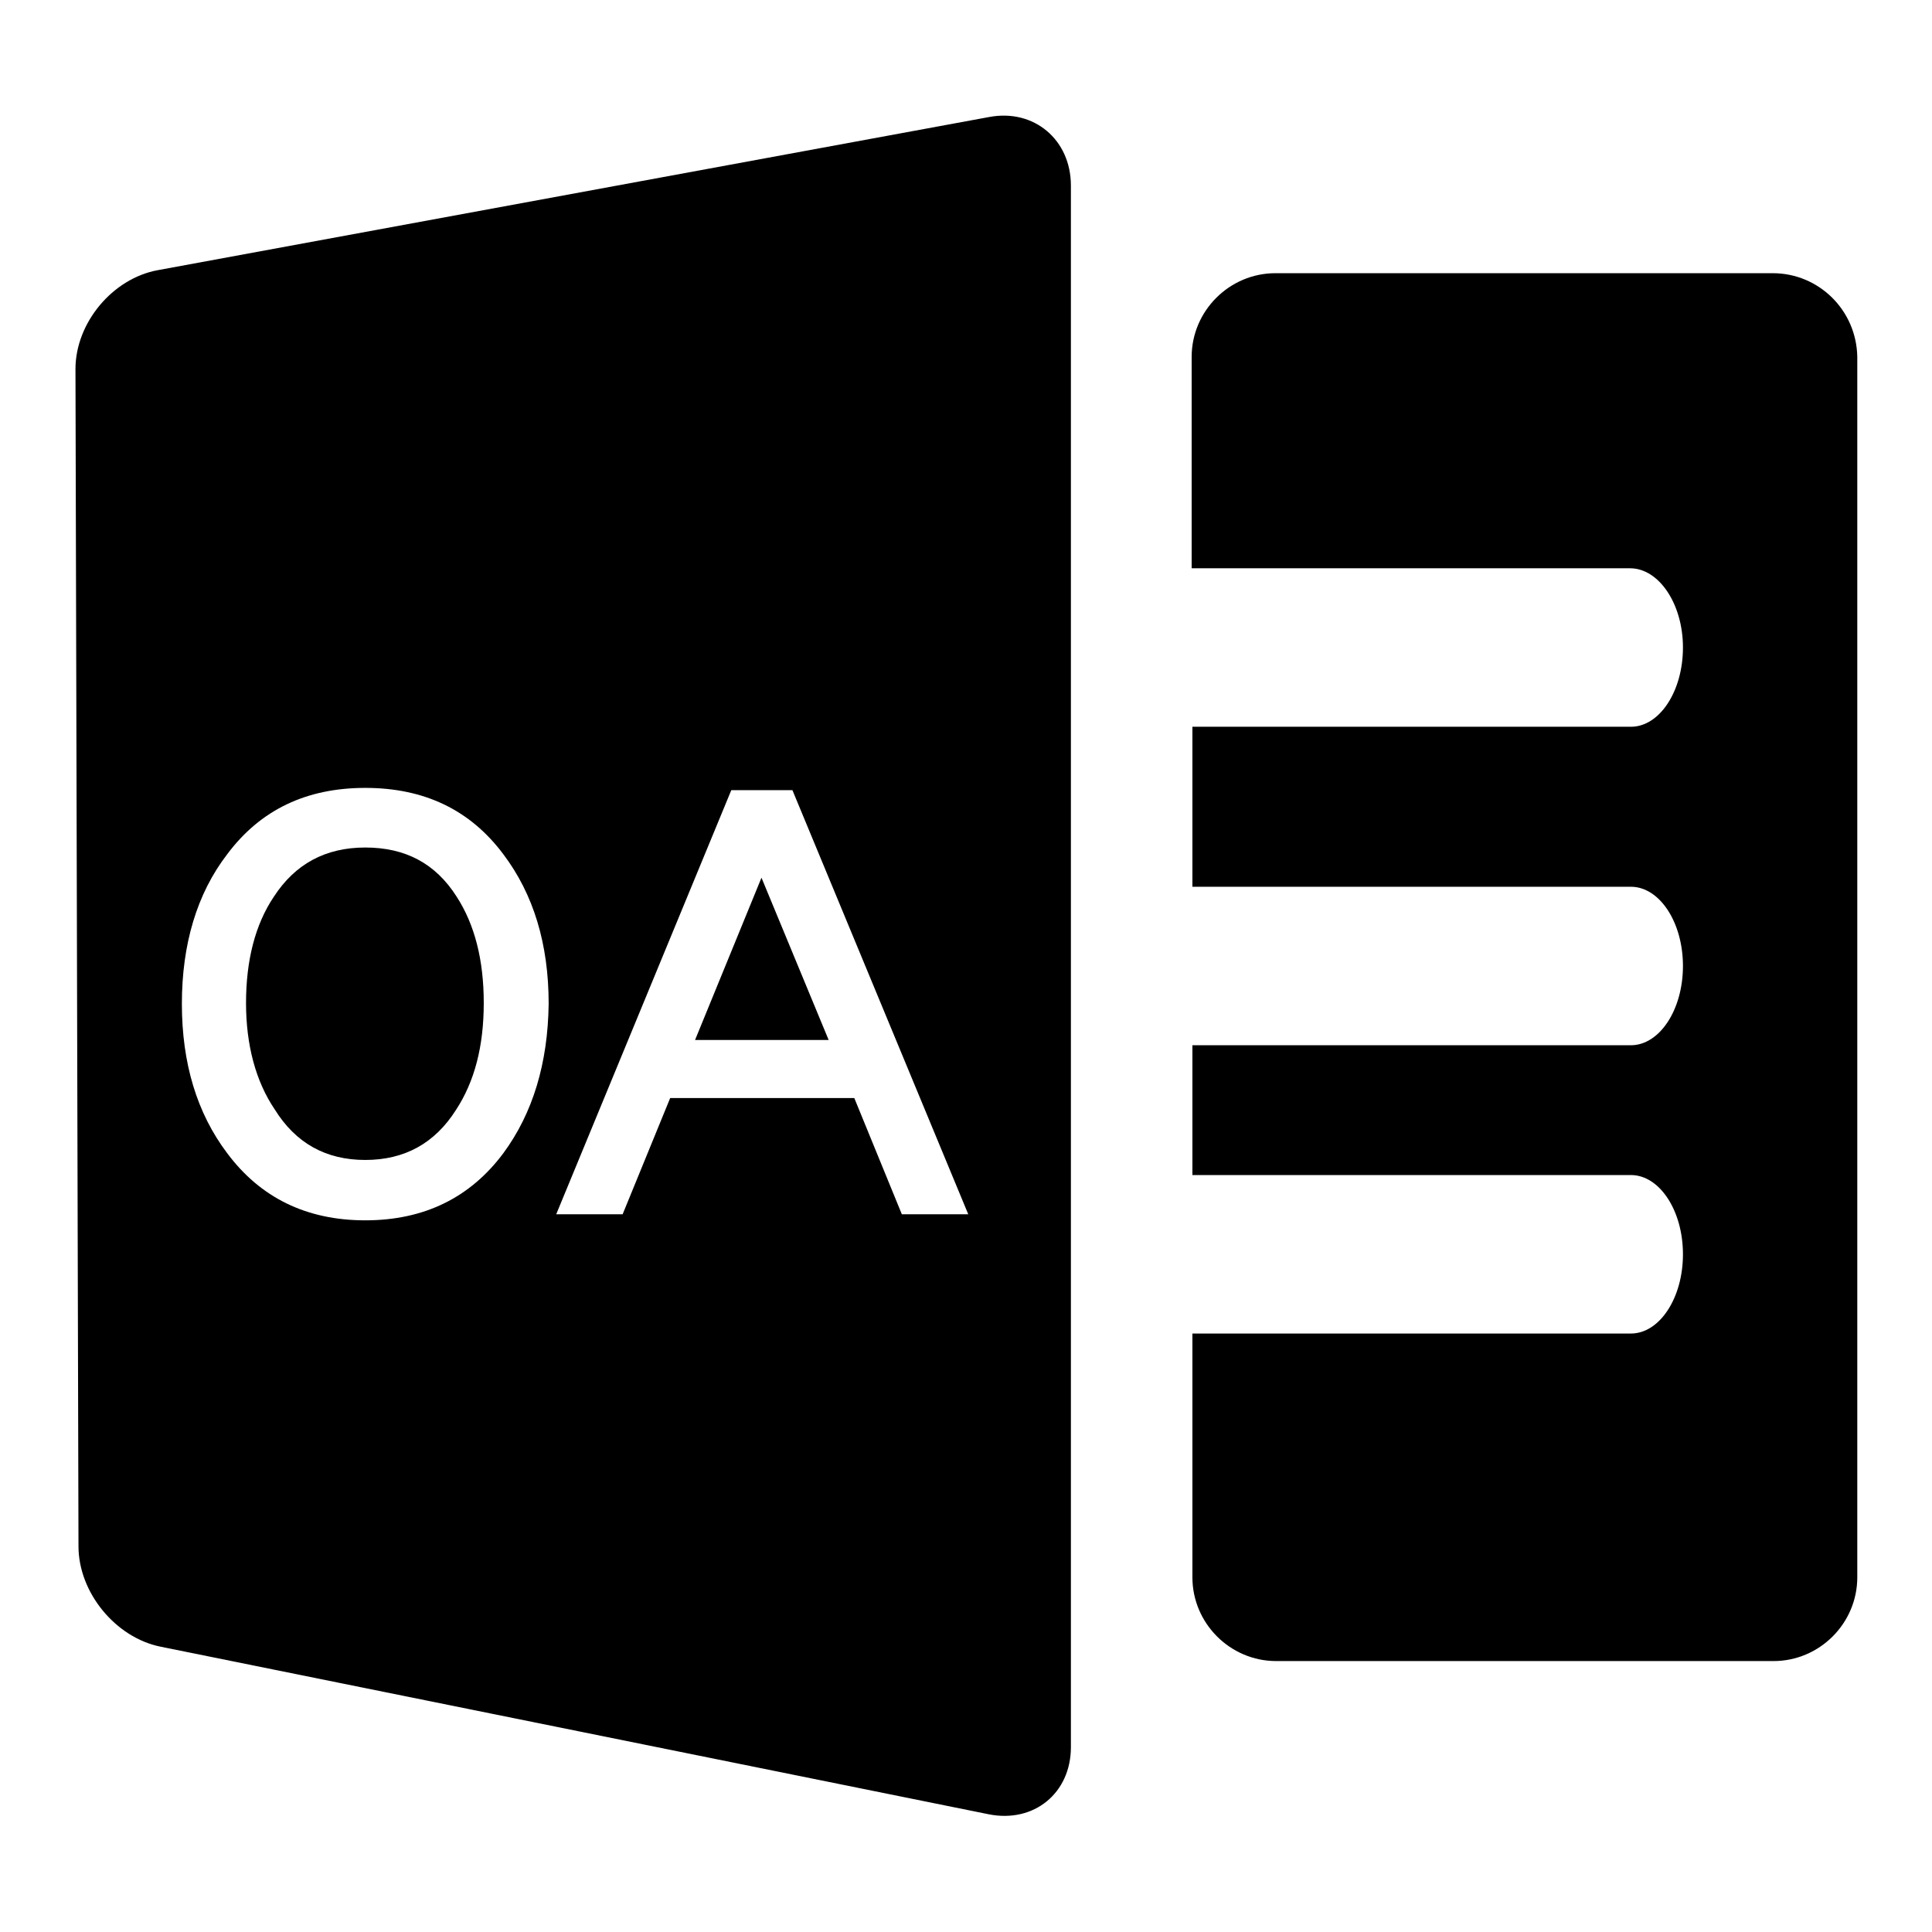
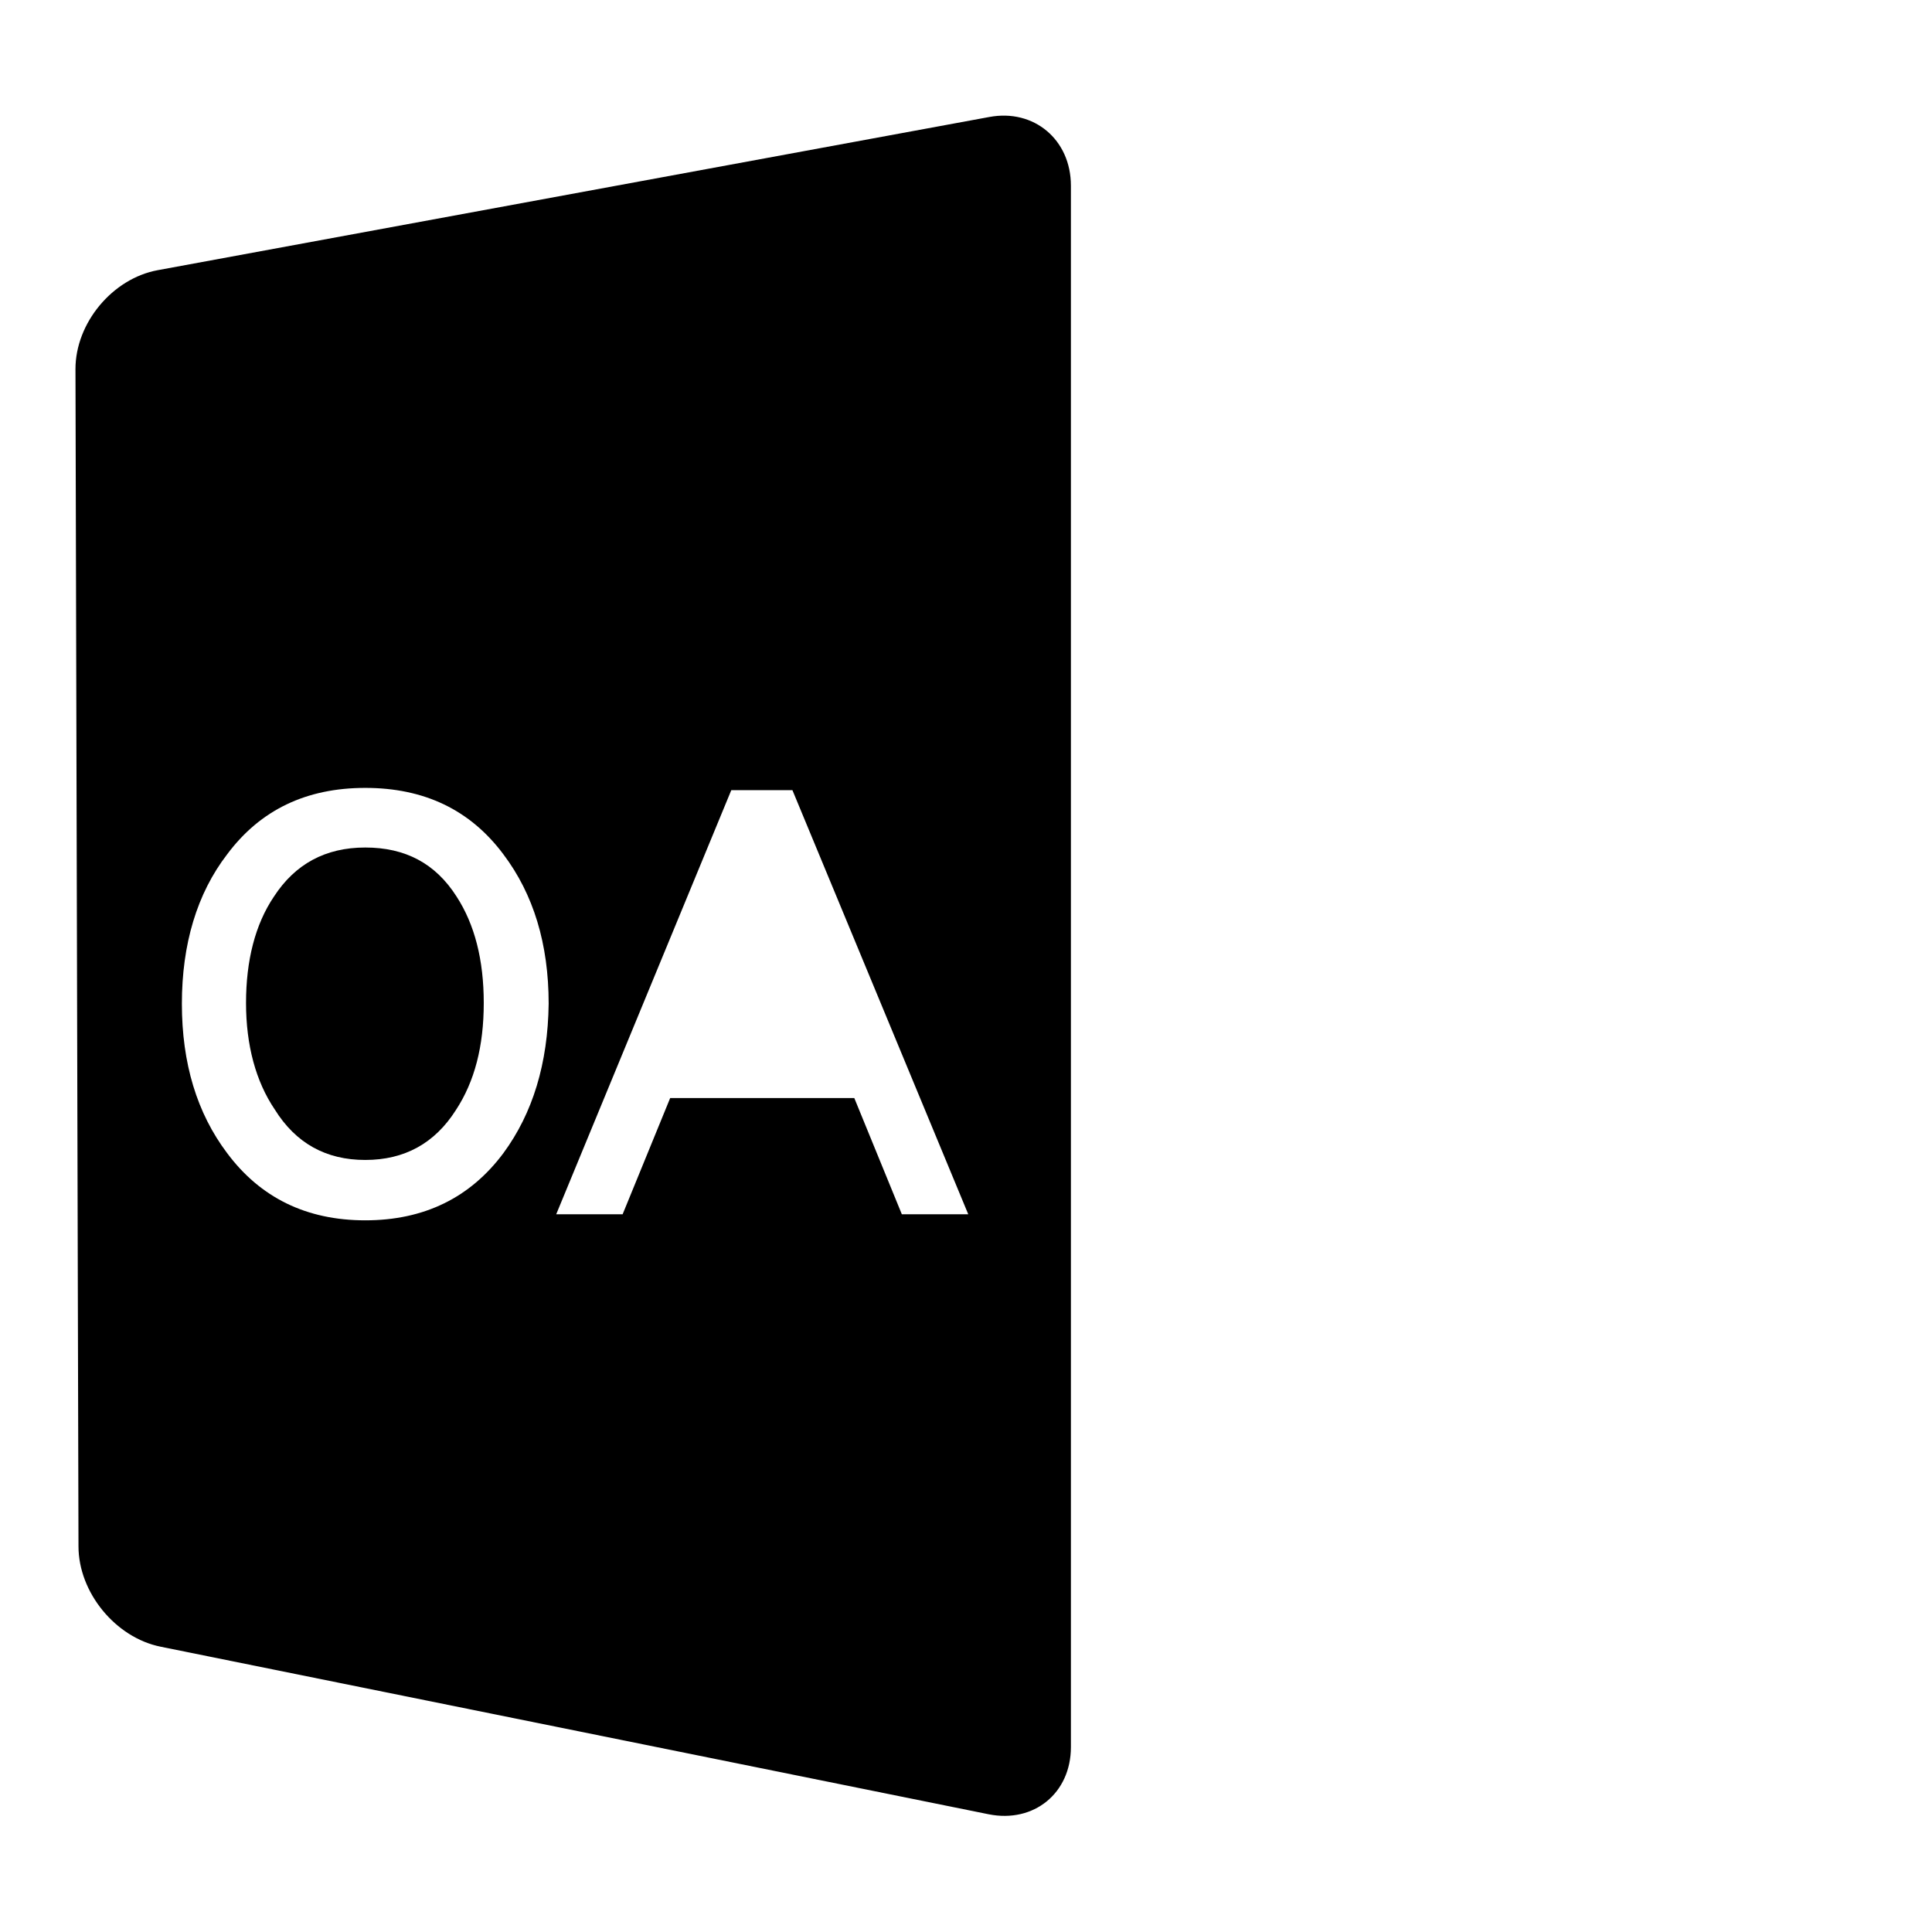
<svg xmlns="http://www.w3.org/2000/svg" version="1.1" x="0px" y="0px" viewBox="0 0 256 256" enable-background="new 0 0 256 256" xml:space="preserve">
  <g>
    <g>
-       <path fill="#000000" d="M234.9,36.2H169c-6.1,0-11.1,5-11.1,11.1v28c1.4,0,2.7,0,4,0h36.1c6.1,0,14.2,0,18,0S223,80,223,85.8c0,5.8-3.1,10.5-6.9,10.5s-11.9,0-18,0h-36.9c-1,0-2.1,0-3.2,0v21.2c1.4,0,2.7,0,4,0h36.1c6.1,0,14.2,0,18,0s6.9,4.7,6.9,10.5c0,5.8-3.1,10.5-6.9,10.5c-3.8,0-11.9,0-18,0h-36.9c-1,0-2.1,0-3.2,0v17.2c1.4,0,2.7,0,4,0h36.1c6.1,0,14.2,0,18,0s6.9,4.7,6.9,10.5c0,5.8-3.1,10.5-6.9,10.5c-3.8,0-11.9,0-18,0h-36.9c-1,0-2.1,0-3.2,0v32.3c0,6.1,5,11.1,11.1,11.1h65.9c6.1,0,11.1-5,11.1-11.1V47.3C246,41.1,241,36.2,234.9,36.2z" />
      <path fill="#000000" d="M48.4,112.3c-5.3,0-9.3,2.2-12.1,6.5c-2.5,3.7-3.7,8.5-3.7,14.1c0,5.6,1.3,10.4,3.8,14.1c2.8,4.5,6.8,6.7,12,6.7c5.2,0,9.2-2.2,12-6.6c2.5-3.8,3.7-8.5,3.7-14.2c0-5.7-1.2-10.4-3.6-14.1C57.7,114.4,53.7,112.3,48.4,112.3z" />
-       <path fill="#000000" d="M92.1,137.8h17.7l-8.9-21.5L92.1,137.8z" />
      <path fill="#000000" d="M131.1,15.5L20.9,35.8c-6,1.1-10.9,7-10.9,13.1l0.4,156c0,6.1,4.9,12.1,10.9,13.3l109.7,22.2c6,1.2,10.9-2.8,10.9-8.9V24.6C141.9,18.5,137,14.4,131.1,15.5z M66.7,152.8c-4.4,5.9-10.5,8.9-18.3,8.9c-7.8,0-13.9-3-18.3-8.9c-4-5.3-6-11.9-6-19.8c0-7.9,2-14.6,6-19.8c4.4-5.9,10.5-8.8,18.3-8.8c7.8,0,13.9,2.9,18.3,8.8c4,5.3,6,11.9,6,19.8C72.6,140.9,70.6,147.5,66.7,152.8z M119.5,160.9l-6.3-15.4H88.8l-6.3,15.4h-8.8l23.2-56.2h8.1l23.3,56.2H119.5z" />
    </g>
  </g>
</svg>